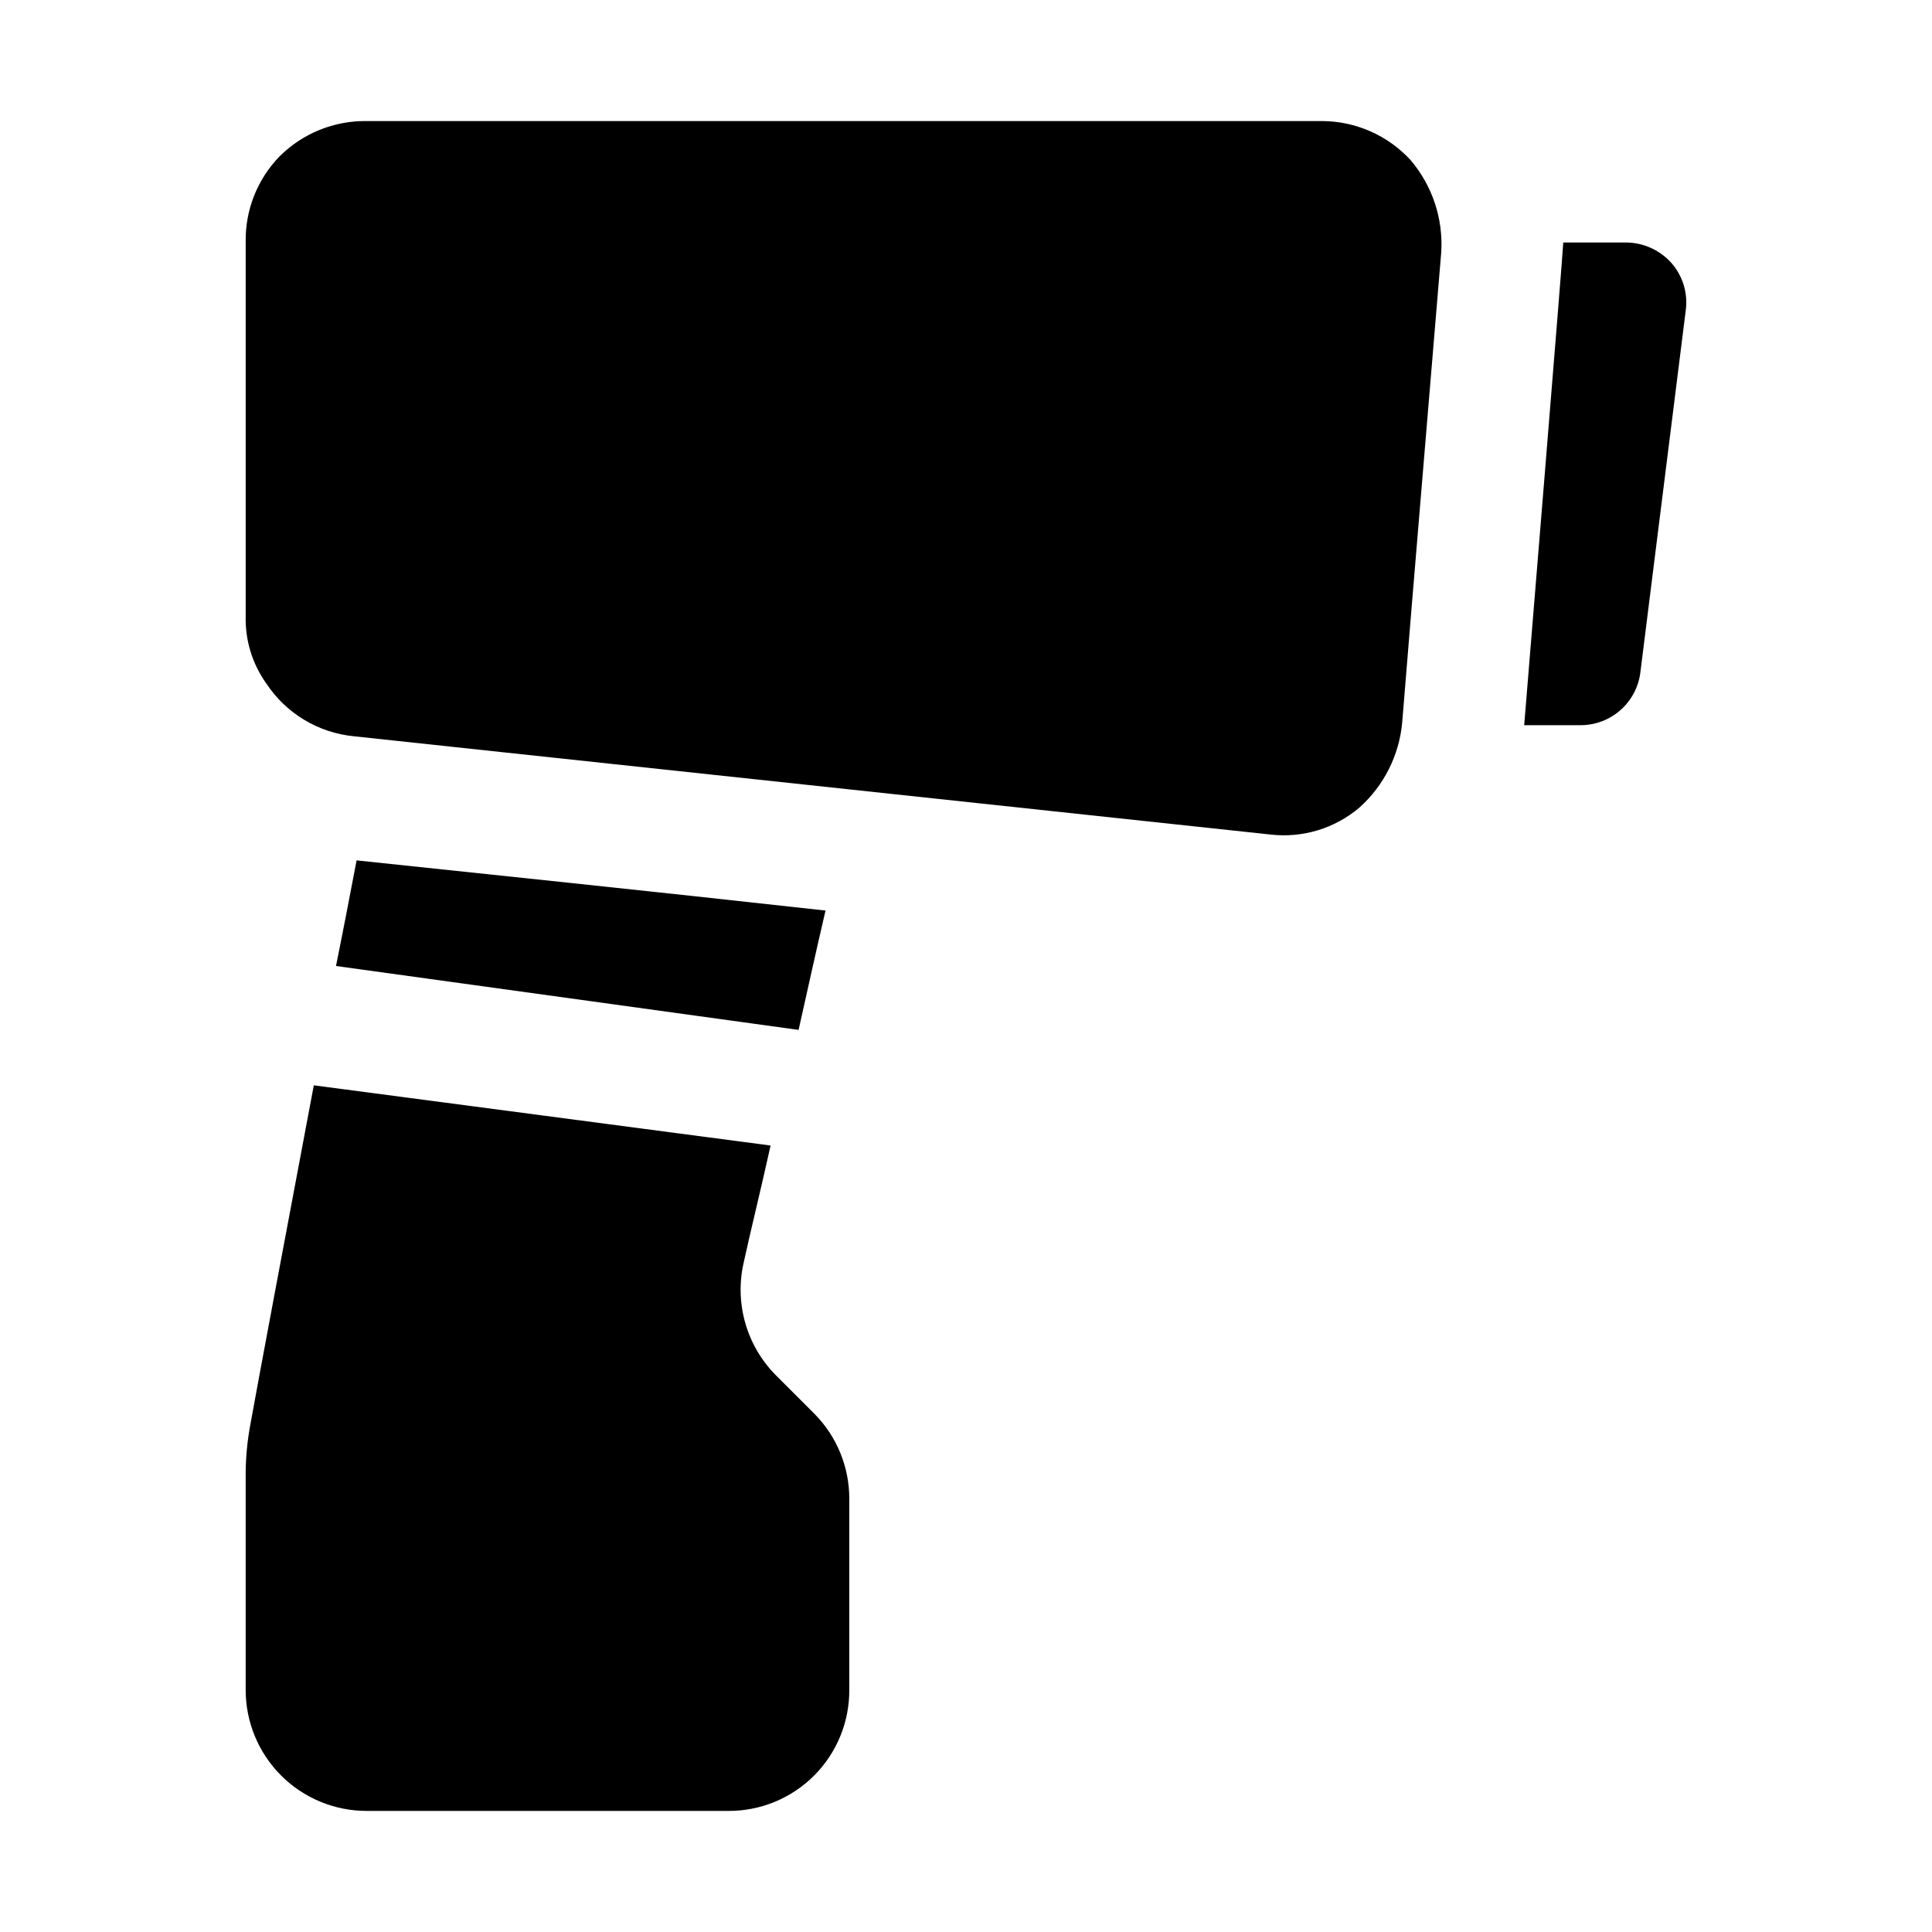
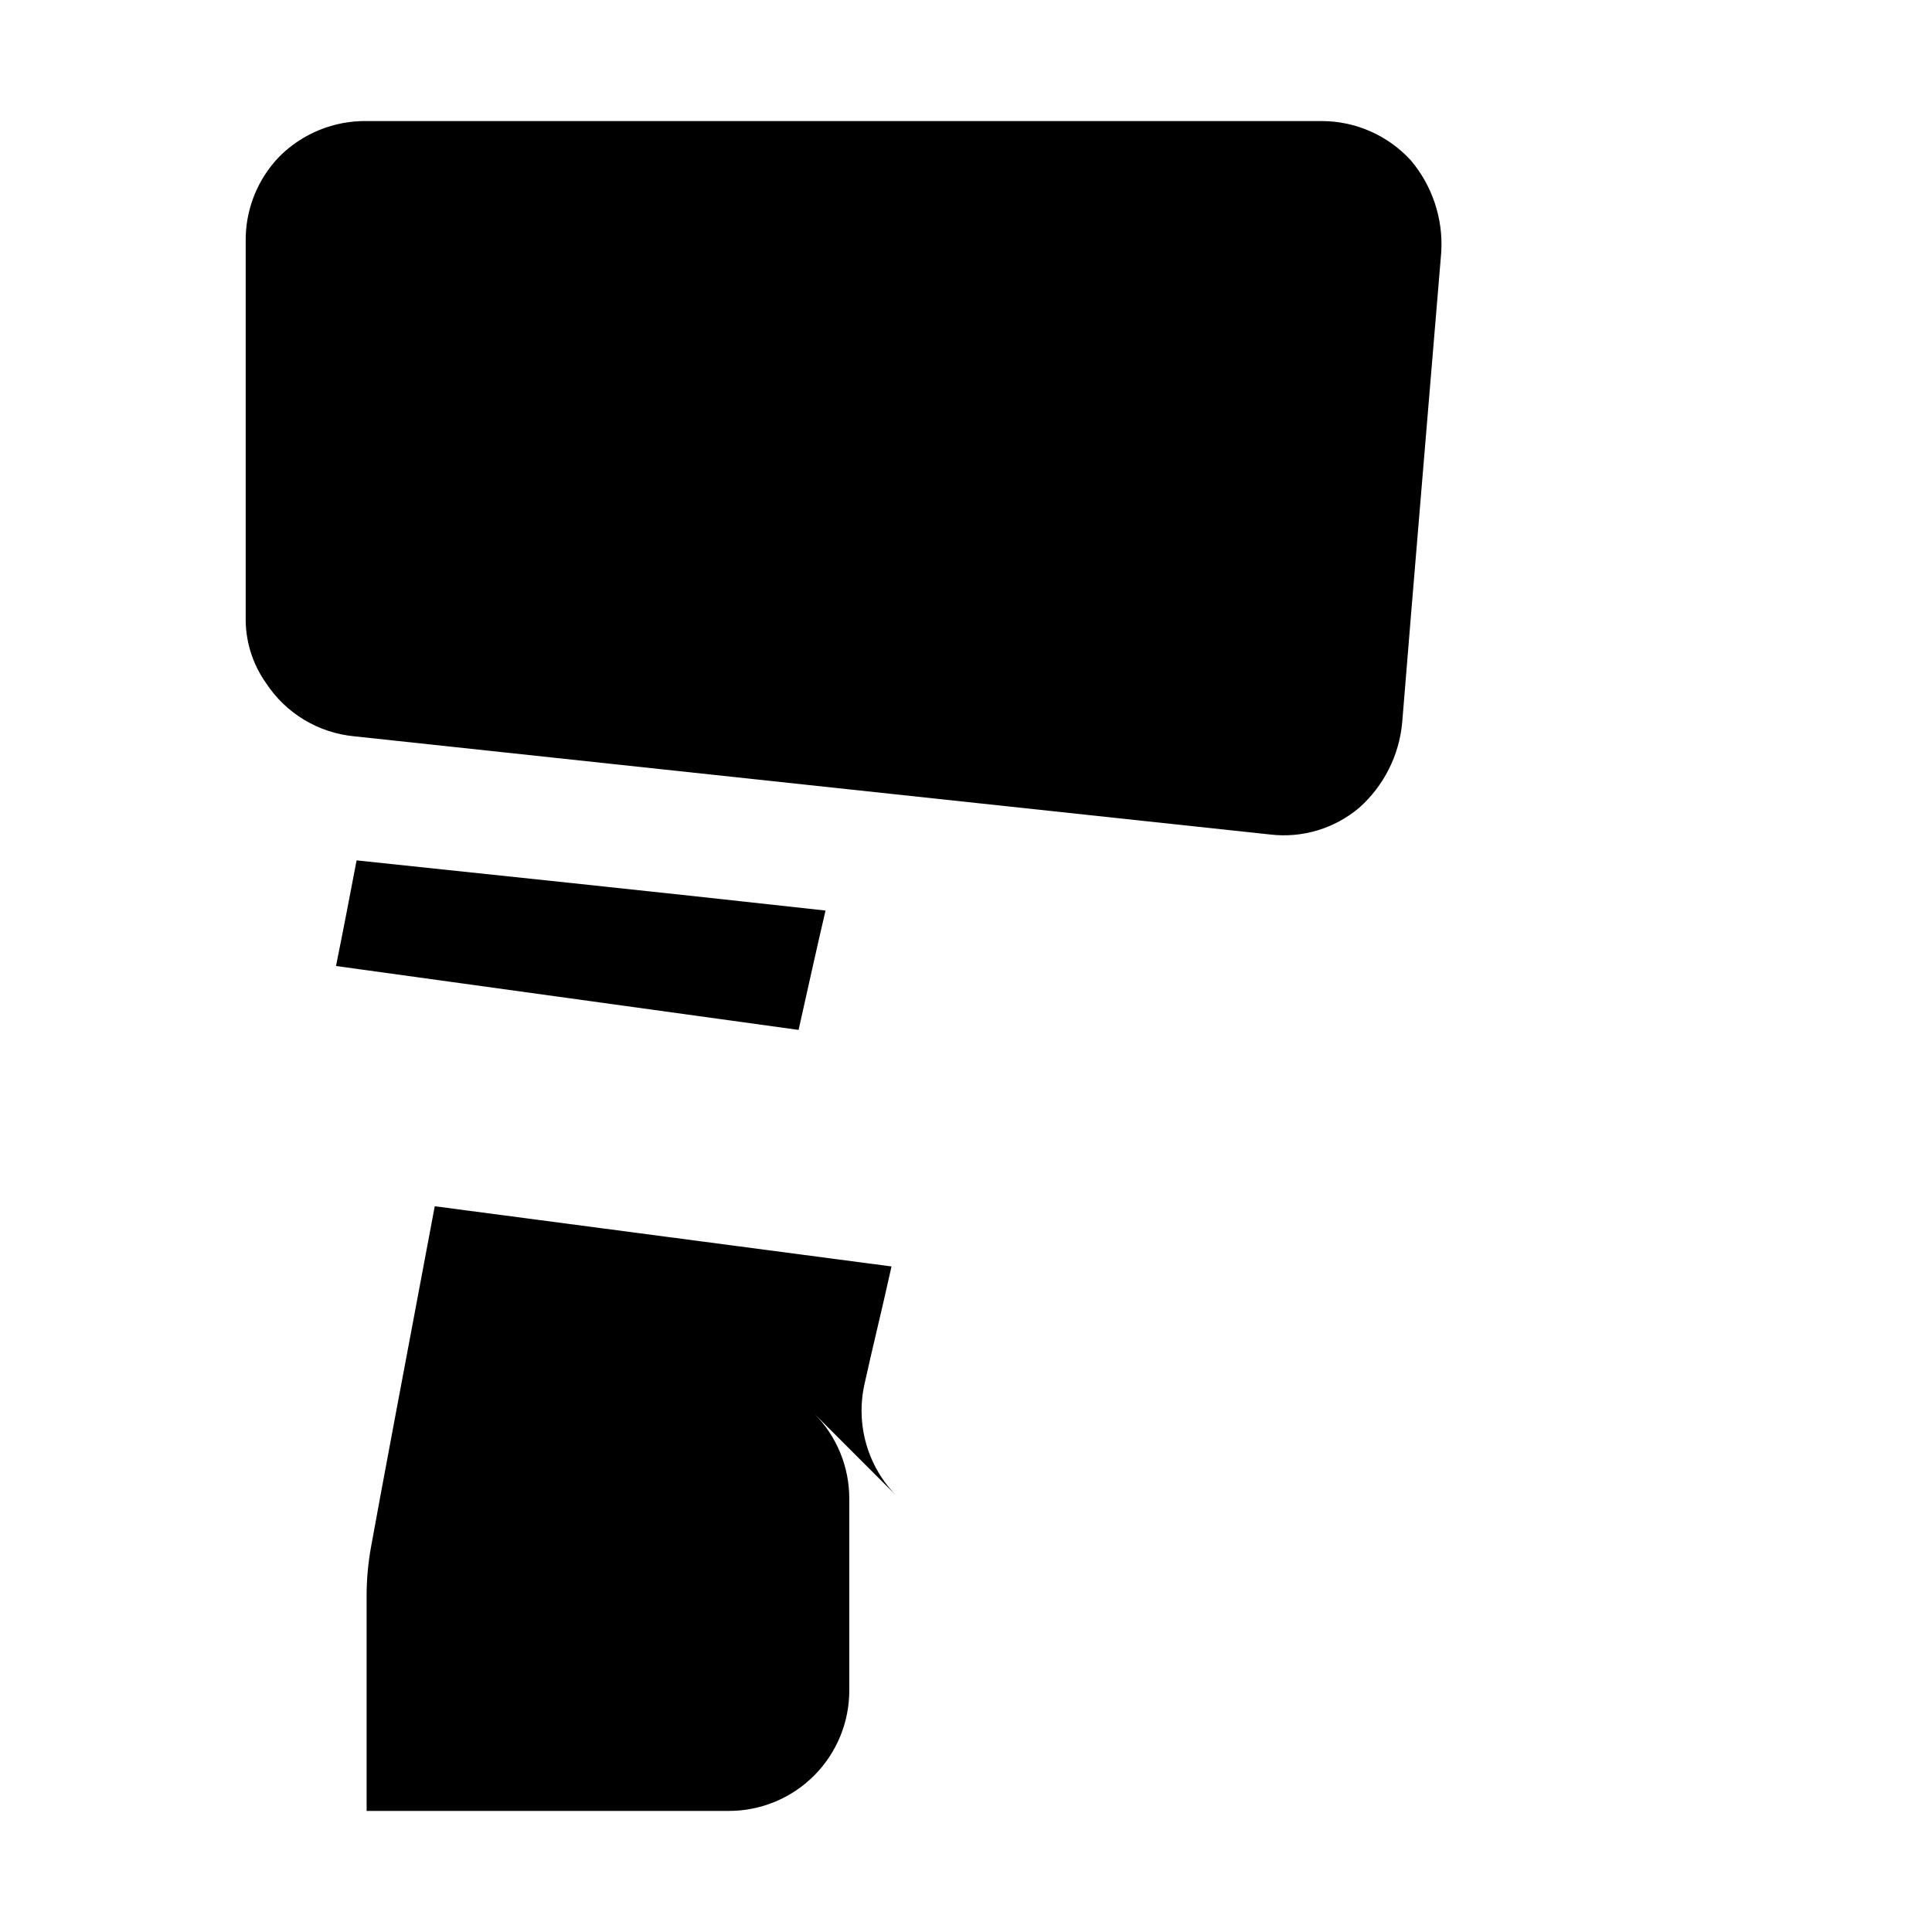
<svg xmlns="http://www.w3.org/2000/svg" fill="#000000" width="800px" height="800px" version="1.1" viewBox="144 144 512 512">
  <g fill-rule="evenodd">
-     <path d="m359.83 518.67c5.938 5.996 9.258 14.098 9.238 22.535v50.66c0.039 8.512-3.328 16.684-9.344 22.703-6.019 6.016-14.191 9.383-22.703 9.344h-95.863c-8.5 0-16.652-3.375-22.664-9.387-6.008-6.012-9.387-14.16-9.387-22.66v-57.801c0.047-3.988 0.422-7.965 1.121-11.895 2.519-13.996 9.238-49.68 16.934-90.547l121.05 15.953c-2.66 12.035-5.316 22.672-7.137 31.066v0.004c-2.461 10.812 0.82 22.125 8.676 29.949z" />
+     <path d="m359.83 518.67c5.938 5.996 9.258 14.098 9.238 22.535v50.66c0.039 8.512-3.328 16.684-9.344 22.703-6.019 6.016-14.191 9.383-22.703 9.344h-95.863v-57.801c0.047-3.988 0.422-7.965 1.121-11.895 2.519-13.996 9.238-49.68 16.934-90.547l121.05 15.953c-2.66 12.035-5.316 22.672-7.137 31.066v0.004c-2.461 10.812 0.82 22.125 8.676 29.949z" />
    <path d="m238.5 372.01c30.367 3.219 77.672 8.117 124.27 13.297-2.379 10.215-4.758 20.992-7.137 31.629l-122.59-16.934c1.957-9.656 3.777-19.176 5.457-27.992z" />
-     <path d="m590.75 226.18c-3.219 25.75-9.098 72.633-12.035 96.004-0.477 3.859-2.348 7.41-5.262 9.988-2.91 2.578-6.664 4.004-10.551 4.008h-14.977s10.355-125.95 10.355-127.91l16.656-0.004c4.602 0.031 8.977 2.016 12.035 5.461 2.988 3.414 4.363 7.953 3.777 12.453z" />
    <path d="m525.95 210.79c-2.938 35.547-7.559 89.984-10.355 124.69v0.004c-0.793 8.672-4.844 16.723-11.336 22.531-6.547 5.559-15.117 8.145-23.648 7.137l-242.81-26.031c-9.461-0.918-17.996-6.062-23.23-13.996-3.695-5.176-5.613-11.414-5.461-17.77v-99.223c-0.148-8.449 3.078-16.609 8.957-22.672 6.117-6.113 14.445-9.496 23.094-9.379h253.16c8.938 0.023 17.461 3.777 23.508 10.355 5.746 6.769 8.652 15.492 8.117 24.352z" />
  </g>
</svg>